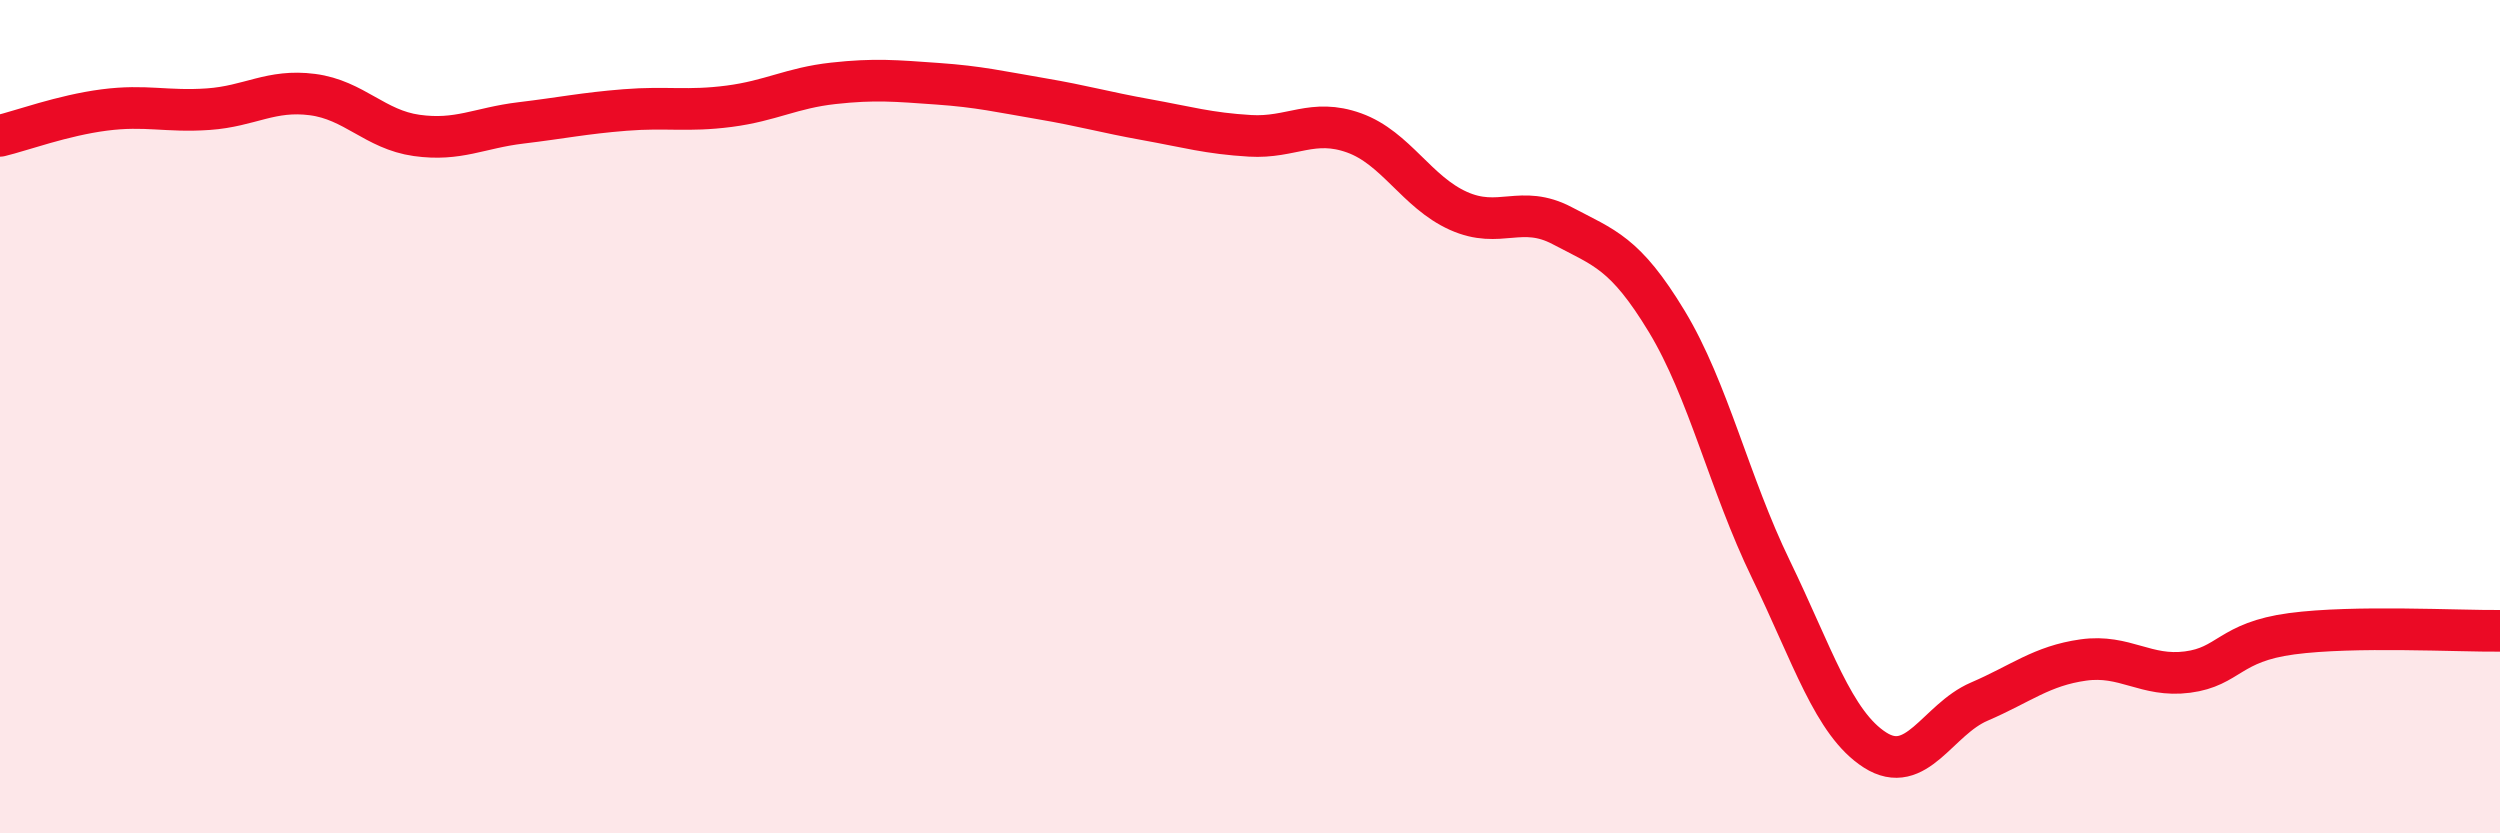
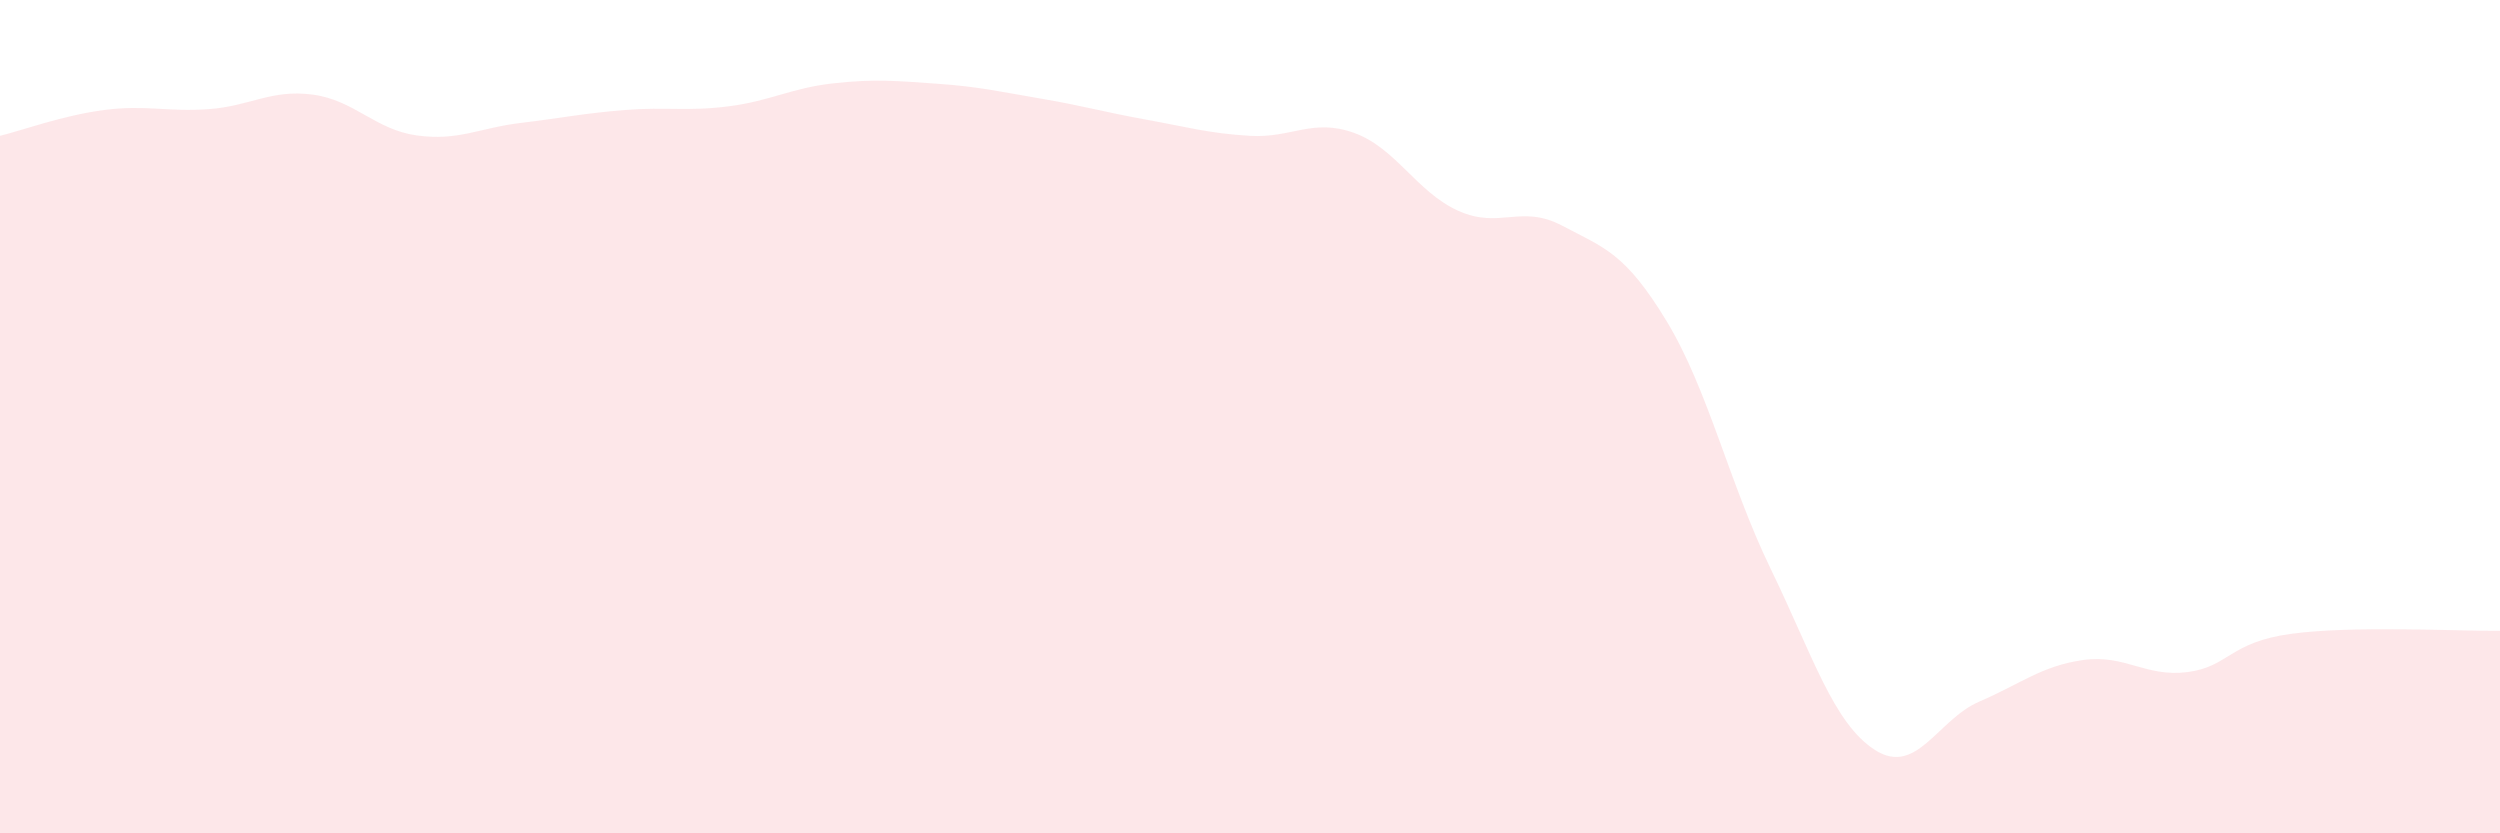
<svg xmlns="http://www.w3.org/2000/svg" width="60" height="20" viewBox="0 0 60 20">
  <path d="M 0,3.26 C 0.5,3.14 1.5,2.77 2.5,2.64 C 3.5,2.51 4,2.69 5,2.62 C 6,2.55 6.5,2.14 7.5,2.27 C 8.5,2.4 9,3.11 10,3.25 C 11,3.39 11.5,3.07 12.5,2.95 C 13.5,2.83 14,2.72 15,2.64 C 16,2.56 16.5,2.68 17.5,2.55 C 18.5,2.42 19,2.11 20,2 C 21,1.89 21.5,1.94 22.5,2.01 C 23.5,2.08 24,2.2 25,2.37 C 26,2.54 26.5,2.69 27.5,2.87 C 28.5,3.05 29,3.2 30,3.26 C 31,3.32 31.5,2.83 32.5,3.19 C 33.5,3.55 34,4.61 35,5.06 C 36,5.51 36.5,4.89 37.5,5.42 C 38.5,5.95 39,6.06 40,7.71 C 41,9.36 41.5,11.6 42.5,13.66 C 43.5,15.72 44,17.36 45,18 C 46,18.64 46.5,17.27 47.5,16.84 C 48.5,16.41 49,15.98 50,15.84 C 51,15.7 51.5,16.26 52.5,16.13 C 53.5,16 53.5,15.41 55,15.21 C 56.5,15.01 59,15.15 60,15.14L60 20L0 20Z" fill="#EB0A25" opacity="0.1" stroke-linecap="round" stroke-linejoin="round" />
-   <path d="M 0,3.26 C 0.5,3.14 1.5,2.77 2.5,2.64 C 3.5,2.51 4,2.69 5,2.62 C 6,2.55 6.5,2.14 7.5,2.27 C 8.5,2.4 9,3.11 10,3.25 C 11,3.39 11.5,3.07 12.5,2.95 C 13.5,2.83 14,2.72 15,2.64 C 16,2.56 16.5,2.68 17.5,2.55 C 18.5,2.42 19,2.11 20,2 C 21,1.89 21.5,1.94 22.5,2.01 C 23.5,2.08 24,2.2 25,2.37 C 26,2.54 26.5,2.69 27.5,2.87 C 28.5,3.05 29,3.2 30,3.26 C 31,3.32 31.5,2.83 32.5,3.19 C 33.5,3.55 34,4.61 35,5.06 C 36,5.51 36.5,4.89 37.5,5.42 C 38.5,5.95 39,6.06 40,7.71 C 41,9.36 41.5,11.6 42.5,13.66 C 43.5,15.72 44,17.36 45,18 C 46,18.64 46.5,17.27 47.5,16.84 C 48.5,16.41 49,15.98 50,15.84 C 51,15.7 51.5,16.26 52.5,16.13 C 53.5,16 53.5,15.41 55,15.21 C 56.5,15.01 59,15.15 60,15.14" stroke="#EB0A25" stroke-width="1" fill="none" stroke-linecap="round" stroke-linejoin="round" />
</svg>